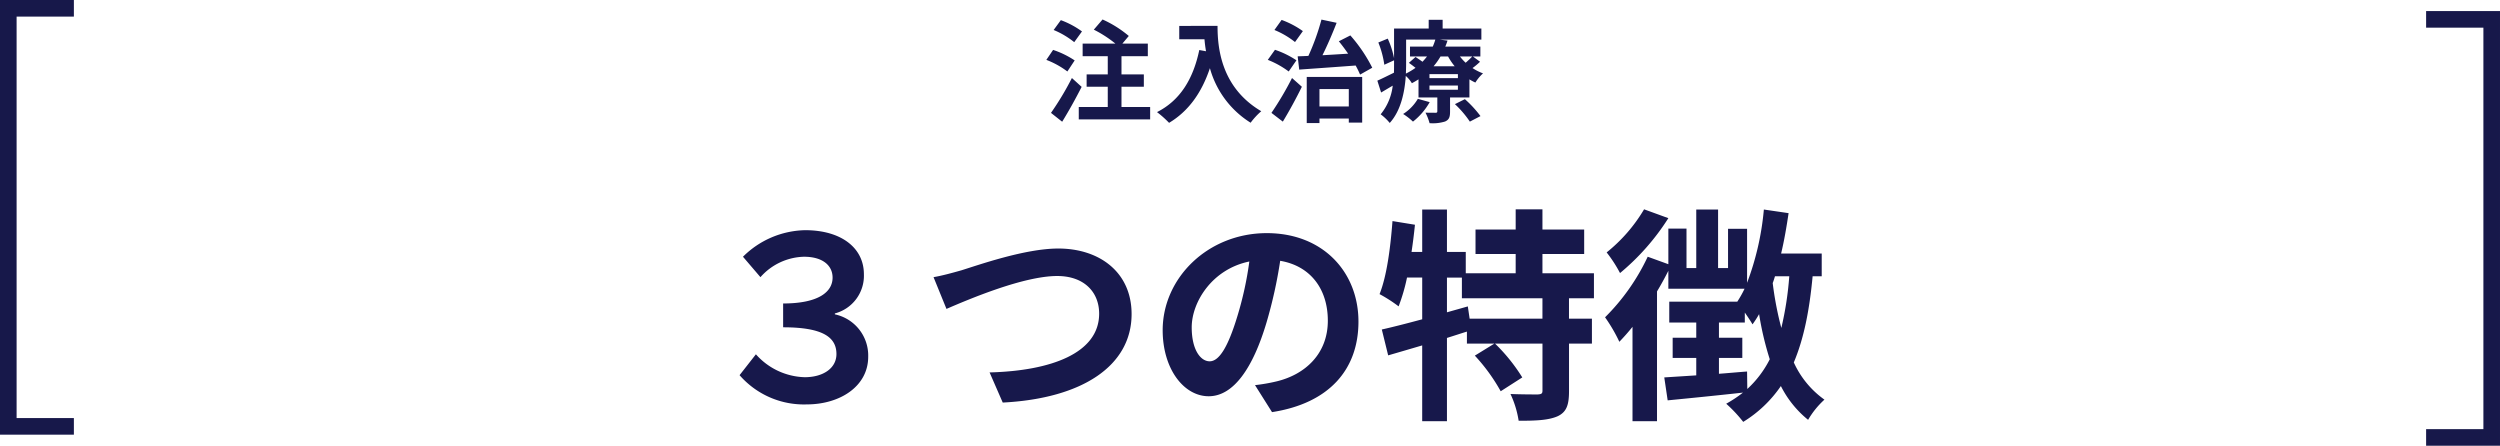
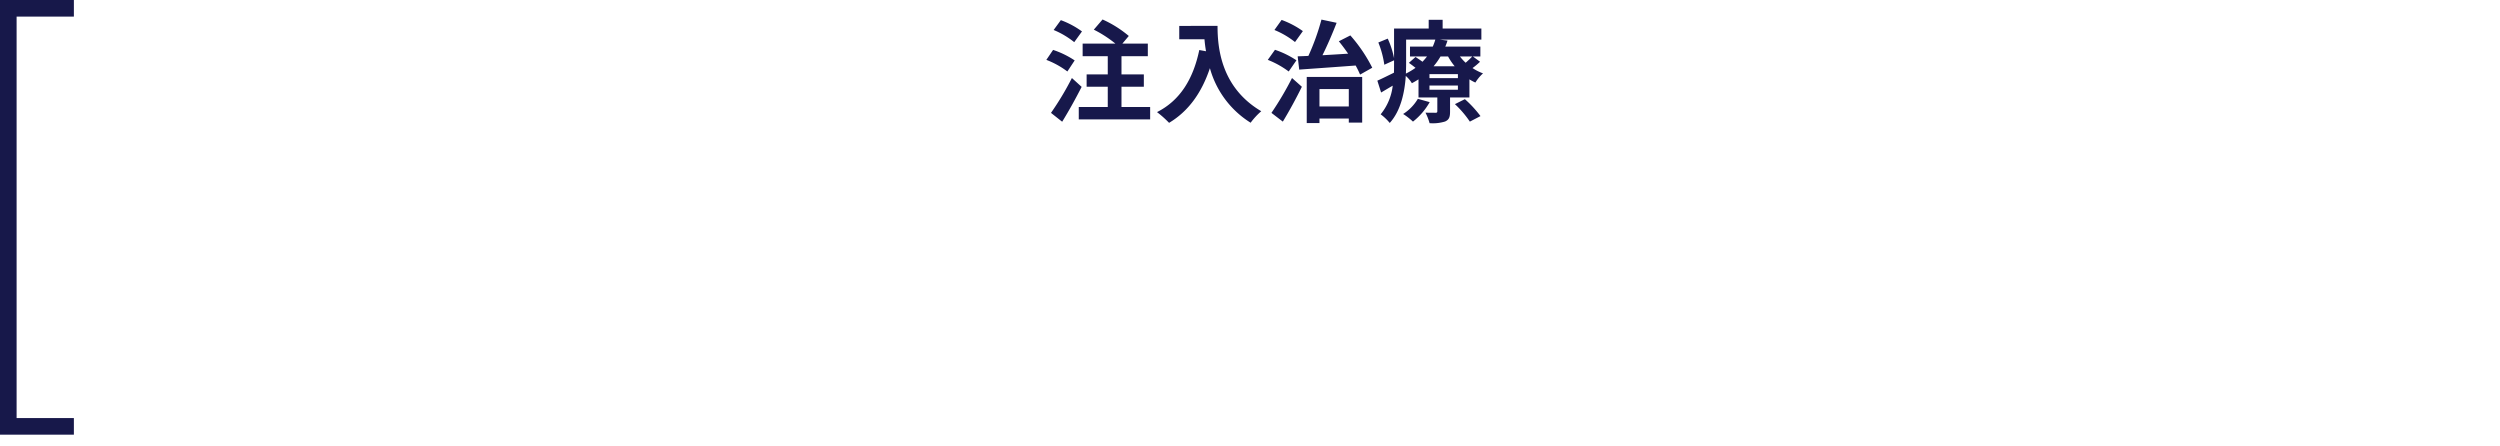
<svg xmlns="http://www.w3.org/2000/svg" width="451.812" height="80.555" viewBox="0 0 451.812 80.555">
  <g transform="translate(-421.5 -831.946)">
    <path d="M-32.96-14.82a15.614,15.614,0,0,0-3.82-2.04l-1.3,1.78a15.1,15.1,0,0,1,3.72,2.2Zm-1.32,5.24a16.1,16.1,0,0,0-3.9-1.9l-1.22,1.8a15.376,15.376,0,0,1,3.8,2.1Zm-.5,3.18A53.274,53.274,0,0,1-38.56-.1l2.02,1.6c1.2-1.94,2.46-4.22,3.52-6.3Zm8.96,5.24V-4.82h4.04V-7.06h-4.04v-3.28h4.76v-2.28h-4.6L-24.5-14a20.044,20.044,0,0,0-4.74-2.98l-1.58,1.84a21.4,21.4,0,0,1,3.9,2.52h-5.92v2.28h4.54v3.28h-3.82v2.24h3.82v3.66h-5.24V1.08h12.9V-1.16Zm10.44-14.66v2.42h4.56c.06.68.14,1.4.28,2.16l-1.22-.22C-12.86-6.2-15.24-2.34-19.4-.24A19,19,0,0,1-17.22,1.7c3.48-2.08,5.88-5.4,7.38-9.88A16.9,16.9,0,0,0-2.48,1.68,12.8,12.8,0,0,1-.56-.4c-7.36-4.34-7.9-11.64-7.9-15.42ZM6.3-7.92c2.72-.2,6.52-.46,10.2-.74a17.291,17.291,0,0,1,.8,1.64l2.2-1.24a27.412,27.412,0,0,0-3.96-5.84l-2.08,1.06c.56.68,1.14,1.46,1.68,2.24-1.58.1-3.16.2-4.64.28.88-1.76,1.8-3.9,2.56-5.86l-2.74-.58A41.618,41.618,0,0,1,7.96-10.4c-.7.04-1.36.06-1.94.08Zm.66-6.96A16.069,16.069,0,0,0,3.12-16.9l-1.3,1.82A15.085,15.085,0,0,1,5.54-12.9ZM5.8-9.6a16.307,16.307,0,0,0-3.88-1.9L.62-9.68A15.89,15.89,0,0,1,4.4-7.58ZM3.34,1.48C4.52-.46,5.76-2.74,6.78-4.82L5-6.4A56.6,56.6,0,0,1,1.28-.1ZM15.26-4.4v3.14H9.96V-4.4ZM7.66,1.74h2.3V.92h5.3v.74h2.42V-6.6H7.66ZM27.74-2.64A8.087,8.087,0,0,1,25.08.1a11.111,11.111,0,0,1,1.78,1.38,12.04,12.04,0,0,0,3.02-3.52Zm6.7.96a18.376,18.376,0,0,1,2.7,3.16l1.92-1a20.569,20.569,0,0,0-2.82-3.06Zm.54-4.7H29.84V-7.1h5.14Zm0,2.1H29.84v-.76h5.14Zm-9.36-9.06H30.9a10.65,10.65,0,0,1-.46,1.26H26.32v1.78H29.4a11.649,11.649,0,0,1-.82.96c-.42-.3-.88-.62-1.26-.86l-1.2,1.06c.38.26.8.58,1.2.9A12.127,12.127,0,0,1,25.58-7.2c.02-.6.04-1.18.04-1.72ZM33.2-10.3a11.571,11.571,0,0,0,1.2,1.78H30.58a11.979,11.979,0,0,0,1.26-1.78Zm4.38,0c-.3.32-.76.76-1.2,1.14a9.238,9.238,0,0,1-1.04-1.14Zm.1,0h1.36v-1.78H32.7c.16-.36.28-.72.4-1.08l-1.4-.18h7.52v-2h-7v-1.58H29.7v1.58H23.44v5.36a15.766,15.766,0,0,0-1.14-3.54l-1.7.7A17.072,17.072,0,0,1,21.68-8.8l1.76-.8v.68c0,.5,0,1.02-.02,1.56-1.14.56-2.22,1.1-3,1.44l.68,2.14c.68-.4,1.38-.82,2.1-1.24A9.979,9.979,0,0,1,21.02.16a9.272,9.272,0,0,1,1.64,1.56c2.02-2.22,2.7-5.58,2.9-8.5a5.514,5.514,0,0,1,1.1,1.32c.42-.22.82-.46,1.2-.7v3.28h3.4V-.4c0,.2-.08.28-.3.28-.26,0-1.1,0-1.84-.02a9.864,9.864,0,0,1,.74,1.9,7.526,7.526,0,0,0,2.8-.3c.72-.32.9-.8.9-1.78V-2.88h3.5V-6.16a8.049,8.049,0,0,0,1.08.58,7.26,7.26,0,0,1,1.38-1.66,8.924,8.924,0,0,1-1.9-.96,12.08,12.08,0,0,0,1.36-1.14Z" transform="translate(650 852.446)" fill="#17184b" />
-     <path d="M-82.205.533c6.027,0,11.111-3.28,11.111-8.61a7.61,7.61,0,0,0-6.027-7.667v-.164A7.043,7.043,0,0,0-71.873-23c0-4.756-4.1-7.954-10.619-7.954a16.353,16.353,0,0,0-11.234,4.8l3.157,3.69a10.849,10.849,0,0,1,7.872-3.69c3.4,0,5.166,1.6,5.166,3.772,0,2.583-2.542,4.674-8.938,4.674v4.305c7.339,0,9.635,1.886,9.635,4.838,0,2.542-2.378,4.182-5.74,4.182a12.217,12.217,0,0,1-8.815-4.141l-2.952,3.772A15.414,15.414,0,0,0-82.205.533Zm22.919-23,2.337,5.74c4.264-1.845,13.981-5.945,20.008-5.945,4.92,0,7.585,2.952,7.585,6.806,0,7.134-8.692,10.332-19.8,10.619L-46.781.2c14.432-.738,23.288-6.683,23.288-15.99,0-7.585-5.822-11.849-13.243-11.849-5.986,0-14.35,2.952-17.507,3.936C-55.719-23.288-57.769-22.714-59.286-22.468Zm76.793,8.036c0-8.938-6.4-15.99-16.564-15.99-10.619,0-18.819,8.077-18.819,17.548,0,6.929,3.772,11.931,8.323,11.931,4.469,0,8-5.084,10.455-13.366A82.917,82.917,0,0,0,3.362-25.42c5.535.943,8.61,5.166,8.61,10.824,0,5.986-4.1,9.758-9.348,10.988a31.534,31.534,0,0,1-3.813.656L1.886,1.927C12.218.328,17.507-5.781,17.507-14.432Zm-30.135,1.025c0-4.51,3.649-10.5,10.414-11.89a61.542,61.542,0,0,1-2.173,9.922c-1.681,5.535-3.28,8.118-5,8.118C-10.988-7.257-12.628-9.266-12.628-13.407Zm63.386-1.558H37.6l-.328-2.214L33.5-16.113v-6.273H36.2v3.731H50.758Zm9.307-3.69v-4.51H50.758V-26.65H58.3v-4.428H50.758v-3.649H45.92v3.649H38.663v4.428H45.92v3.485H36.9v-3.854H33.5v-7.667H29.028v7.667H27.1q.369-2.46.615-4.92L23.657-32.6c-.369,4.838-1.025,9.922-2.337,13.2a26.1,26.1,0,0,1,3.444,2.214,33.168,33.168,0,0,0,1.517-5.207h2.747v7.544c-2.747.738-5.289,1.394-7.3,1.845l1.148,4.674c1.845-.533,3.936-1.148,6.15-1.8V3.567H33.5V-11.48c1.189-.369,2.419-.779,3.608-1.148v2.173h4.961L38.54-8.282a32.8,32.8,0,0,1,4.674,6.437l3.9-2.5a32.156,32.156,0,0,0-4.92-6.109h8.569v8.487c0,.533-.164.656-.861.7-.656,0-2.87,0-4.92-.082a17.76,17.76,0,0,1,1.476,4.838c3.075,0,5.371-.082,7.052-.82,1.64-.779,2.05-2.091,2.05-4.551v-8.569H59.7v-4.51H55.555v-3.69Zm9.061-16.072a28.663,28.663,0,0,1-6.765,7.79,24.163,24.163,0,0,1,2.419,3.731,42.412,42.412,0,0,0,8.733-9.922ZM87.74-5.412c-1.722.123-3.4.287-5.084.41v-2.87h4.223v-3.649H82.656v-2.747H87.33v-1.8c.574.82,1.107,1.64,1.394,2.132a20.368,20.368,0,0,0,1.189-1.845A55.421,55.421,0,0,0,91.84-7.626a18.757,18.757,0,0,1-4.059,5.371Zm7.626-17.22a59.031,59.031,0,0,1-1.435,9.348A59.362,59.362,0,0,1,92.373-21.4c.164-.41.287-.82.41-1.23Zm5.863,0v-4.1H93.89c.574-2.378.984-4.838,1.353-7.3l-4.469-.656A49.866,49.866,0,0,1,87.74-21.443V-31.2H84.3v7.093h-1.8V-34.686H78.556v10.578H76.793v-7.134h-3.28v6.437l-3.731-1.353a38.332,38.332,0,0,1-7.708,10.947,28.863,28.863,0,0,1,2.583,4.428c.779-.82,1.6-1.722,2.378-2.706V3.567h4.428V-19.885c.738-1.23,1.435-2.5,2.05-3.731v3.239H87.289a20.632,20.632,0,0,1-1.312,2.337h-12.3v3.772h4.879v2.747H74.292v3.649h4.264v3.157l-5.781.369L73.39-.2C77.2-.574,82.164-1.066,87-1.6A22.889,22.889,0,0,1,83.968.41a25.229,25.229,0,0,1,3.075,3.28,22.388,22.388,0,0,0,6.806-6.478,18.6,18.6,0,0,0,4.92,6.109,15.35,15.35,0,0,1,2.952-3.649,16.733,16.733,0,0,1-5.535-6.724c1.8-4.264,2.829-9.389,3.4-15.58Z" transform="translate(649.5 904.5)" fill="#17184b" />
    <path d="M88.43,601.762H76.578v75.555H88.43" transform="translate(346.422 231.684)" fill="none" stroke="#17184a" stroke-width="3" />
-     <path d="M76.578,601.762H88.43v75.555H76.578" transform="translate(783.381 233.684)" fill="none" stroke="#17184a" stroke-width="3" />
  </g>
</svg>